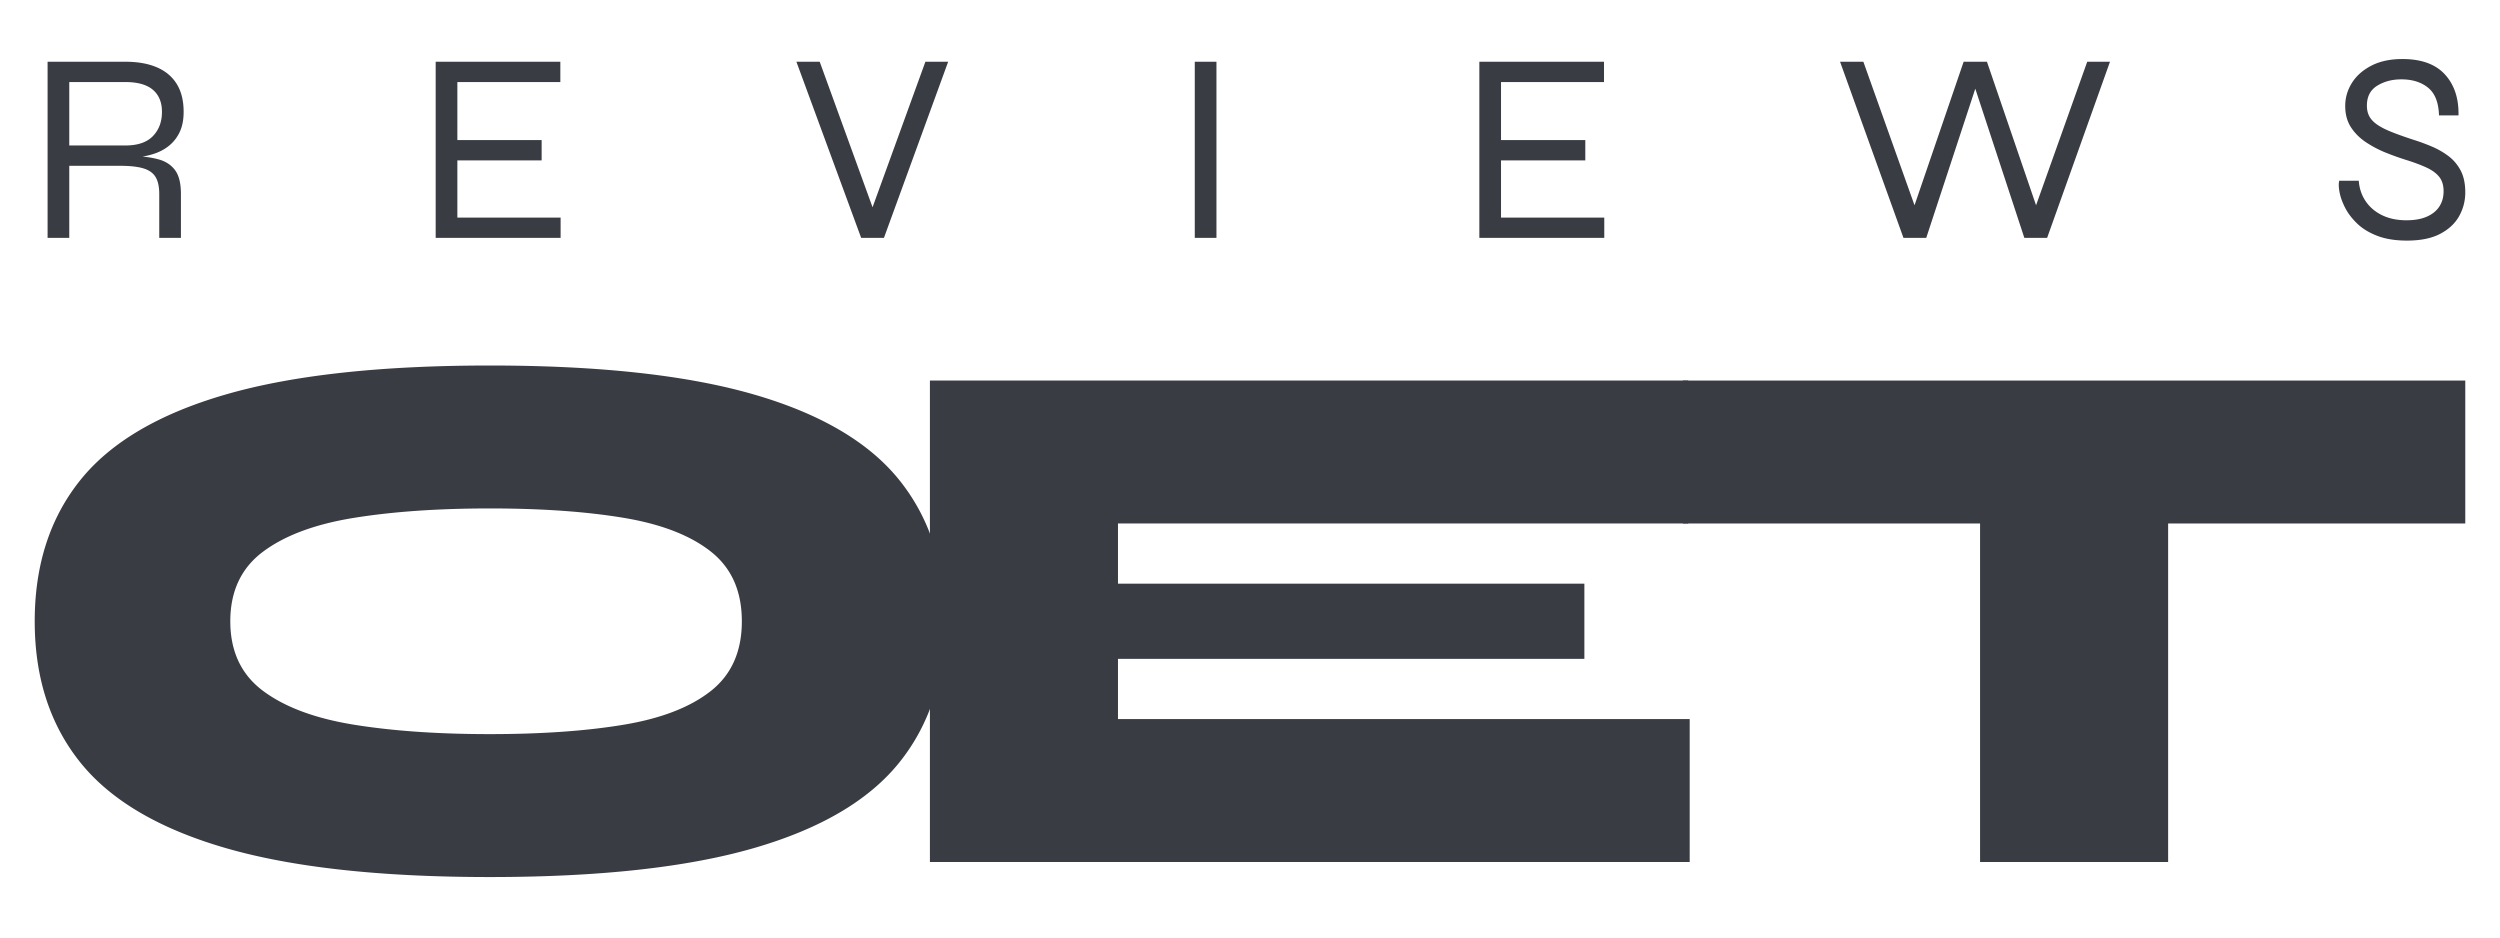
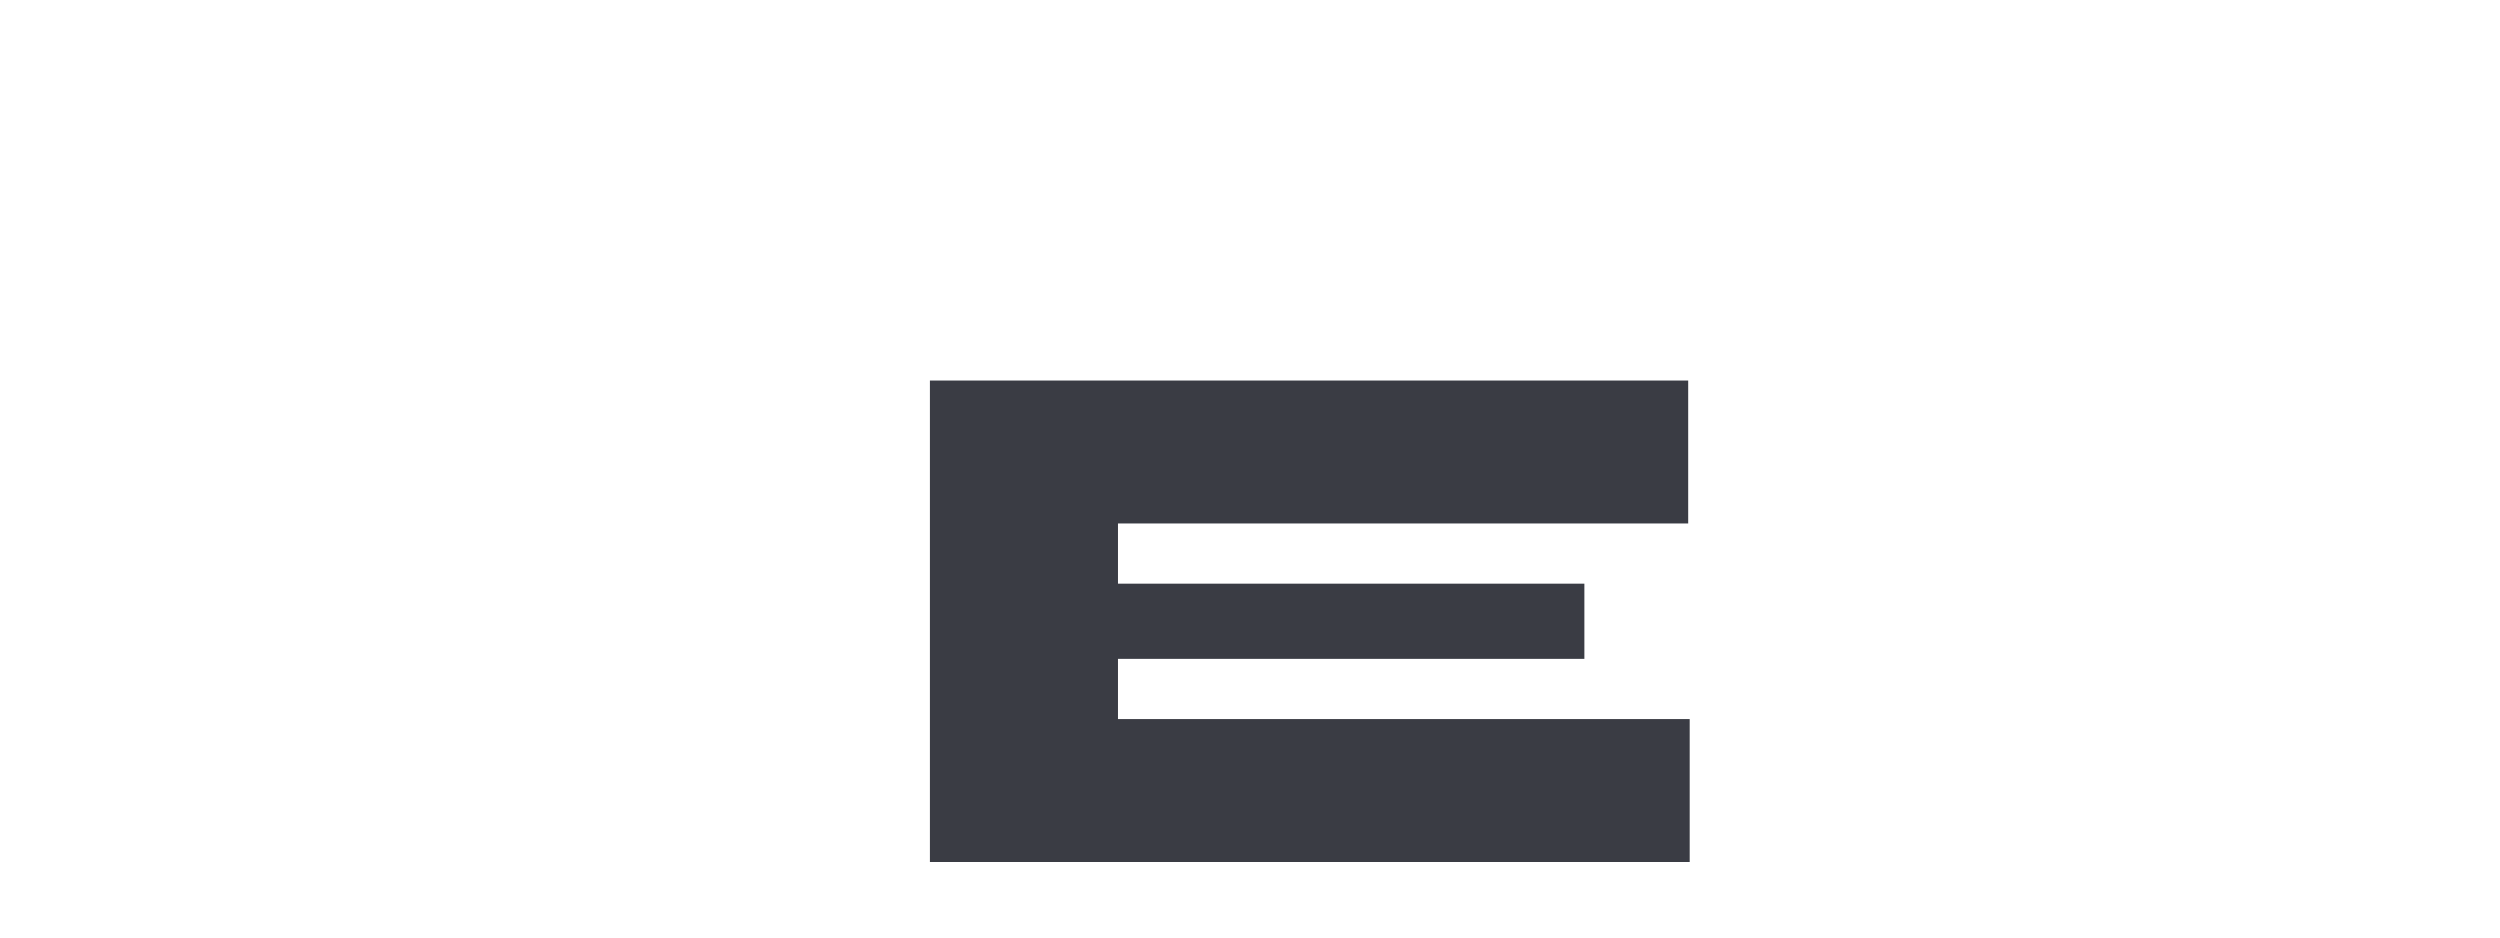
<svg xmlns="http://www.w3.org/2000/svg" viewBox="0 0 600 225" xml:space="preserve">
  <path style="fill:none" d="M0 0h600v225H0z" />
-   <path d="M11.422 57.095V14.817h18.667c2.949 0 5.464.445 7.545 1.333 2.081.889 3.675 2.223 4.781 4.001 1.105 1.777 1.658 4.011 1.658 6.699 0 1.821-.293 3.382-.878 4.683a9.235 9.235 0 0 1-2.439 3.285c-1.041.889-2.266 1.572-3.675 2.049-1.409.477-2.938.78-4.585.91l-.196-.325c2.299.087 4.272.368 5.919.845 1.648.477 2.927 1.345 3.838 2.602.91 1.258 1.366 3.144 1.366 5.659v10.537h-5.204V46.558c0-1.735-.292-3.09-.878-4.065-.585-.976-1.561-1.67-2.927-2.082-1.366-.412-3.241-.618-5.626-.618H16.625v17.302h-5.203Zm5.203-22.18h13.464c2.949 0 5.149-.748 6.602-2.244 1.452-1.496 2.179-3.436 2.179-5.821 0-2.298-.727-4.065-2.179-5.301-1.453-1.236-3.653-1.854-6.602-1.854H16.625v15.22ZM109.766 38.493v13.724h24.781v4.878h-29.984V14.817h29.919v4.878h-24.716v13.919h20.228v4.879h-20.228ZM206.68 57.095l-15.546-42.278h5.594l13.464 37.074h-1.561l13.464-37.074h5.463l-15.415 42.278h-5.463ZM286.747 14.817h5.203v42.278h-5.203zM360.245 38.493v13.724h24.781v4.878h-29.984V14.817h29.919v4.878h-24.716v13.919h20.228v4.879h-20.228ZM456.833 57.095l-15.22-42.278h5.594l13.074 36.684h-1.561l12.553-36.684h5.593l12.554 36.684h-1.561l13.073-36.684h5.464l-15.09 42.278h-5.464L473.354 19.11h1.431l-12.488 37.985h-5.464ZM561.422 43.371h4.683c.13 1.821.672 3.447 1.626 4.878.954 1.431 2.266 2.558 3.935 3.382 1.669.824 3.632 1.236 5.886 1.236 1.952 0 3.589-.293 4.911-.878 1.323-.585 2.32-1.398 2.992-2.439.672-1.041 1.008-2.255 1.008-3.643 0-1.43-.347-2.58-1.04-3.447-.694-.867-1.692-1.604-2.992-2.211-1.301-.607-2.841-1.193-4.618-1.756a66.664 66.664 0 0 1-5.139-1.822 26.322 26.322 0 0 1-4.845-2.536c-1.496-.998-2.7-2.201-3.61-3.61-.911-1.409-1.366-3.111-1.366-5.106 0-1.951.531-3.783 1.593-5.496 1.063-1.713 2.624-3.1 4.683-4.163 2.06-1.062 4.543-1.593 7.448-1.593 4.553 0 7.957 1.235 10.211 3.707 2.255 2.472 3.339 5.746 3.253 9.822h-4.683c-.087-3.079-.954-5.291-2.602-6.635-1.648-1.344-3.794-2.016-6.439-2.016-2.212 0-4.141.509-5.789 1.528-1.648 1.019-2.472 2.613-2.472 4.781 0 .954.184 1.789.553 2.504.369.716.976 1.377 1.821 1.984.846.607 1.995 1.203 3.448 1.789 1.452.585 3.241 1.225 5.366 1.918 1.387.434 2.807.954 4.26 1.561a19.312 19.312 0 0 1 4.032 2.277c1.236.91 2.234 2.07 2.992 3.48.759 1.409 1.139 3.176 1.139 5.301 0 2.038-.488 3.935-1.464 5.691-.975 1.756-2.493 3.176-4.553 4.26-2.059 1.084-4.715 1.626-7.967 1.626-2.776 0-5.15-.379-7.123-1.138-1.973-.759-3.588-1.745-4.845-2.959-1.258-1.215-2.223-2.483-2.895-3.805-.672-1.323-1.116-2.57-1.333-3.74-.217-1.171-.239-2.082-.065-2.732ZM117.562 210.491c-26.239 0-47.363-2.317-63.371-6.95-16.008-4.634-27.653-11.495-34.935-20.582-7.282-9.088-10.923-20.372-10.923-33.852 0-13.481 3.641-24.765 10.923-33.852 7.282-9.087 18.927-15.948 34.935-20.582 16.008-4.634 37.132-6.951 63.371-6.951 26.239 0 47.362 2.317 63.37 6.951 16.008 4.634 27.653 11.495 34.935 20.582 7.282 9.087 10.923 20.371 10.923 33.852 0 13.48-3.641 24.764-10.923 33.852-7.282 9.087-18.927 15.948-34.935 20.582-16.008 4.633-37.131 6.95-63.37 6.95Zm0-34.303c12.397 0 23.109-.752 32.136-2.256 9.027-1.505 16.008-4.213 20.943-8.125 4.935-3.912 7.402-9.478 7.402-16.7 0-7.222-2.467-12.789-7.402-16.7-4.935-3.912-11.916-6.62-20.943-8.125-9.027-1.504-19.739-2.257-32.136-2.257-12.398 0-23.26.753-32.588 2.257-9.328 1.505-16.61 4.213-21.846 8.125-5.236 3.911-7.854 9.478-7.854 16.7 0 7.222 2.618 12.788 7.854 16.7 5.236 3.912 12.518 6.62 21.846 8.125 9.328 1.504 20.19 2.256 32.588 2.256Z" style="fill:#3a3c44;fill-rule:nonzero" />
  <path d="M268.315 158.134v14.443h137.212v34.304H223.179V91.333h181.987v34.303H268.315v14.444h111.936v18.054H268.315Z" style="fill:#3a3c44;fill-rule:nonzero" />
-   <path d="M403.902 91.333h187.765v34.303H403.902V91.333Zm71.315 31.956h45.135v83.592h-45.135v-83.592Z" style="fill:#3a3c44;fill-rule:nonzero" />
</svg>